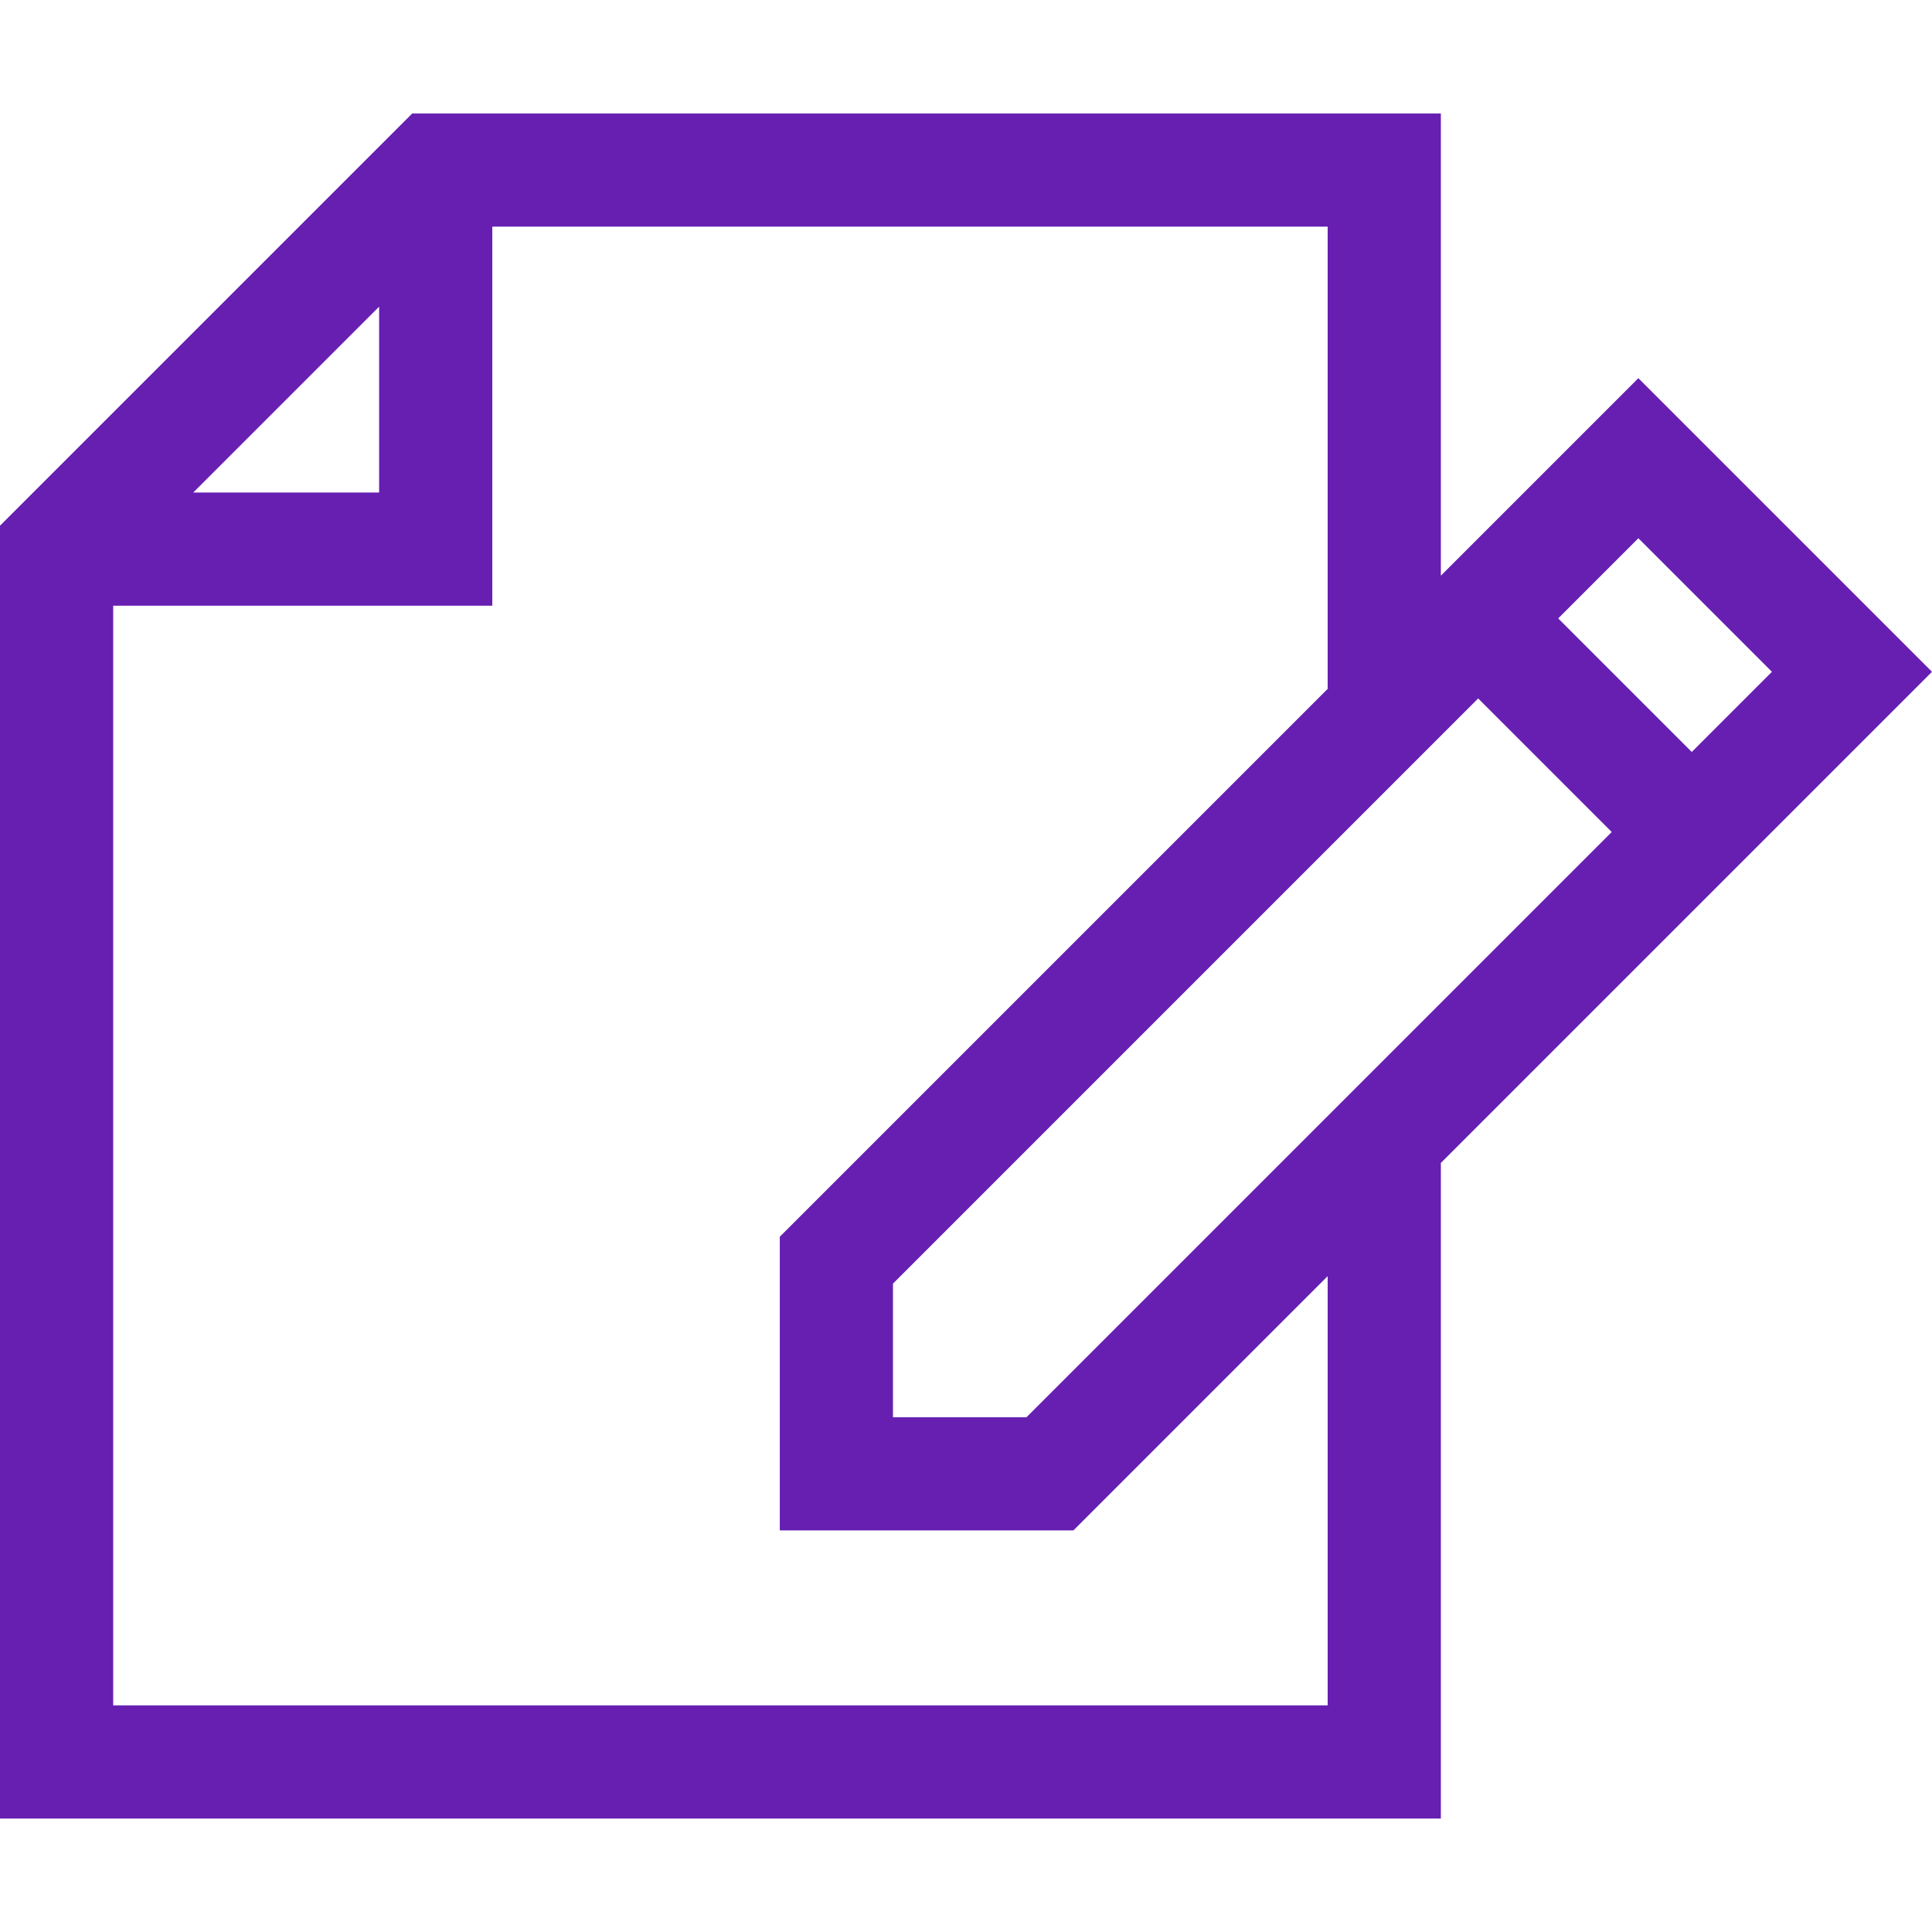
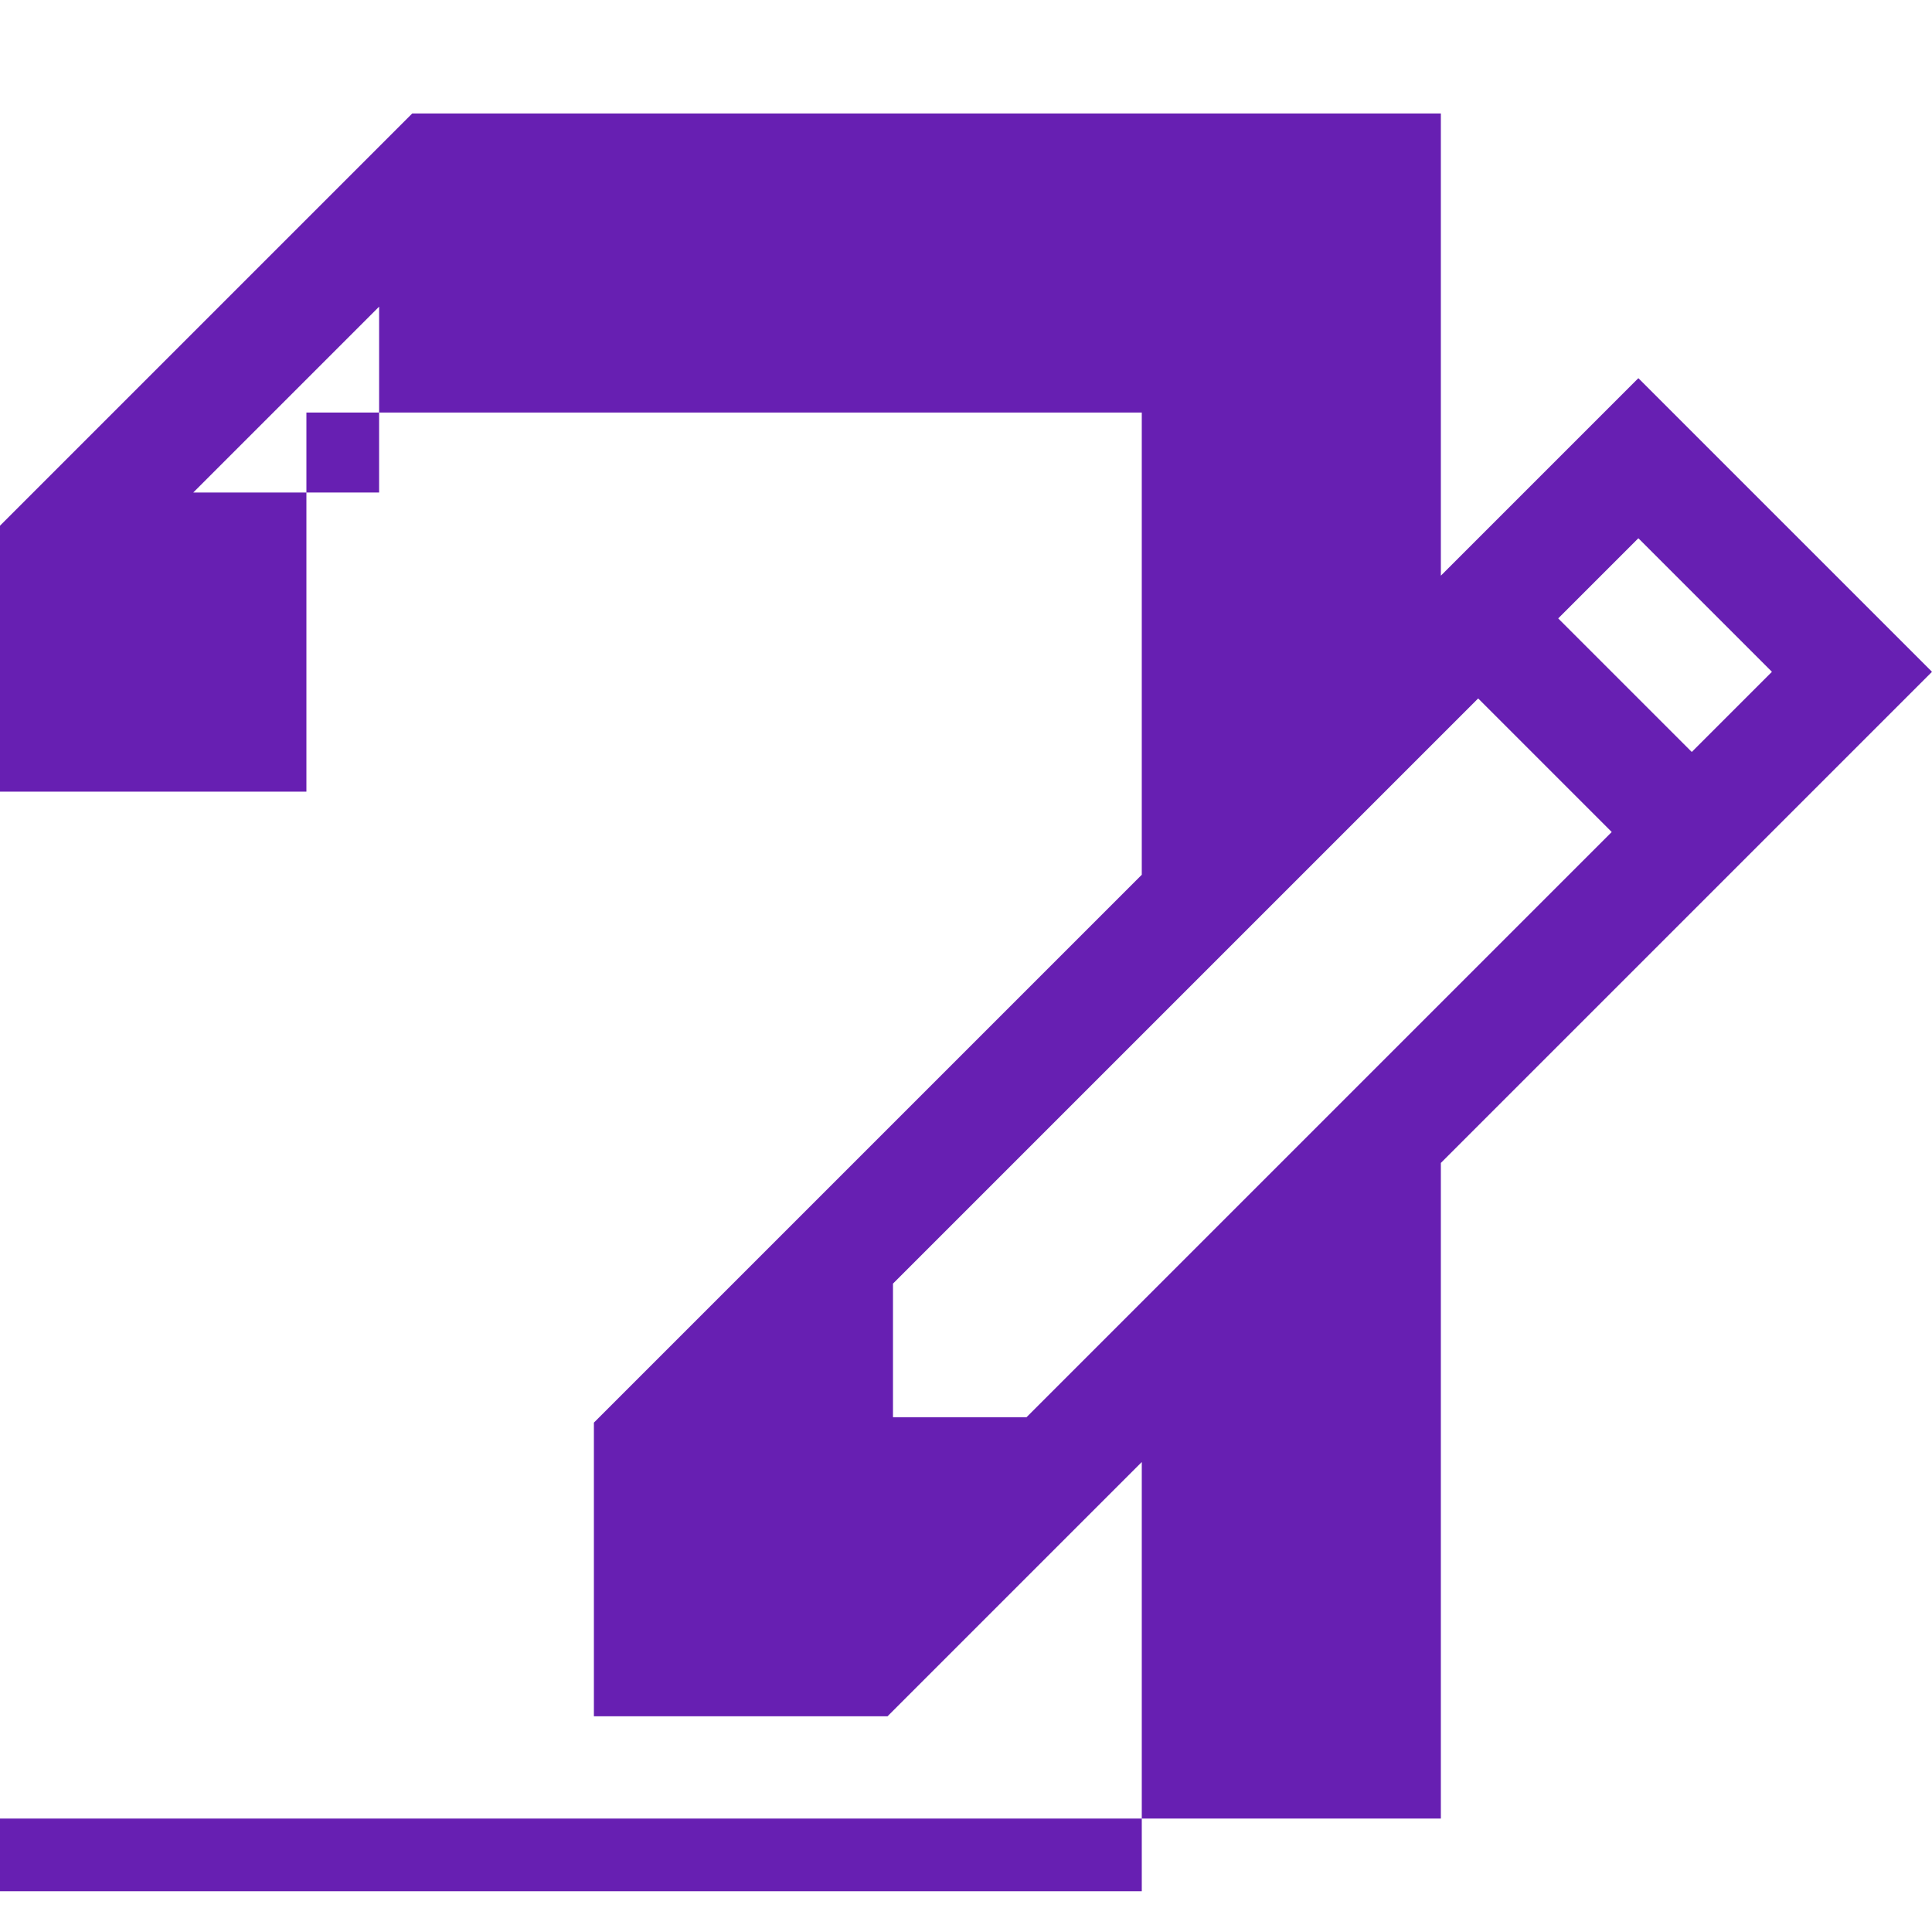
<svg xmlns="http://www.w3.org/2000/svg" enable-background="new 0 0 512.073 512.073" height="512" viewBox="0 0 512.073 512.073" width="512">
-   <path fill="#671FB2" d="m512.073 178.06-77.827-77.826-52.35 52.35v-122.517h-272.625l-109.271 109.27v342.669h381.896v-173.77zm-120.287 7.06 35.4 35.401-155.105 155.105h-35.4v-35.401zm77.861-7.06-21.248 21.248-35.4-35.401 21.247-21.247zm-369.163-96.78v49.271h-49.271zm251.412 370.726h-321.896v-291.456h100.484v-100.483h221.412v122.517l-145.215 145.215v77.827h77.826l67.39-67.39v113.77z" />
+   <path fill="#671FB2" d="m512.073 178.06-77.827-77.826-52.35 52.35v-122.517h-272.625l-109.271 109.27v342.669h381.896v-173.77zm-120.287 7.06 35.4 35.401-155.105 155.105h-35.4v-35.401zm77.861-7.06-21.248 21.248-35.4-35.401 21.247-21.247zm-369.163-96.78v49.271h-49.271m251.412 370.726h-321.896v-291.456h100.484v-100.483h221.412v122.517l-145.215 145.215v77.827h77.826l67.39-67.39v113.77z" />
</svg>